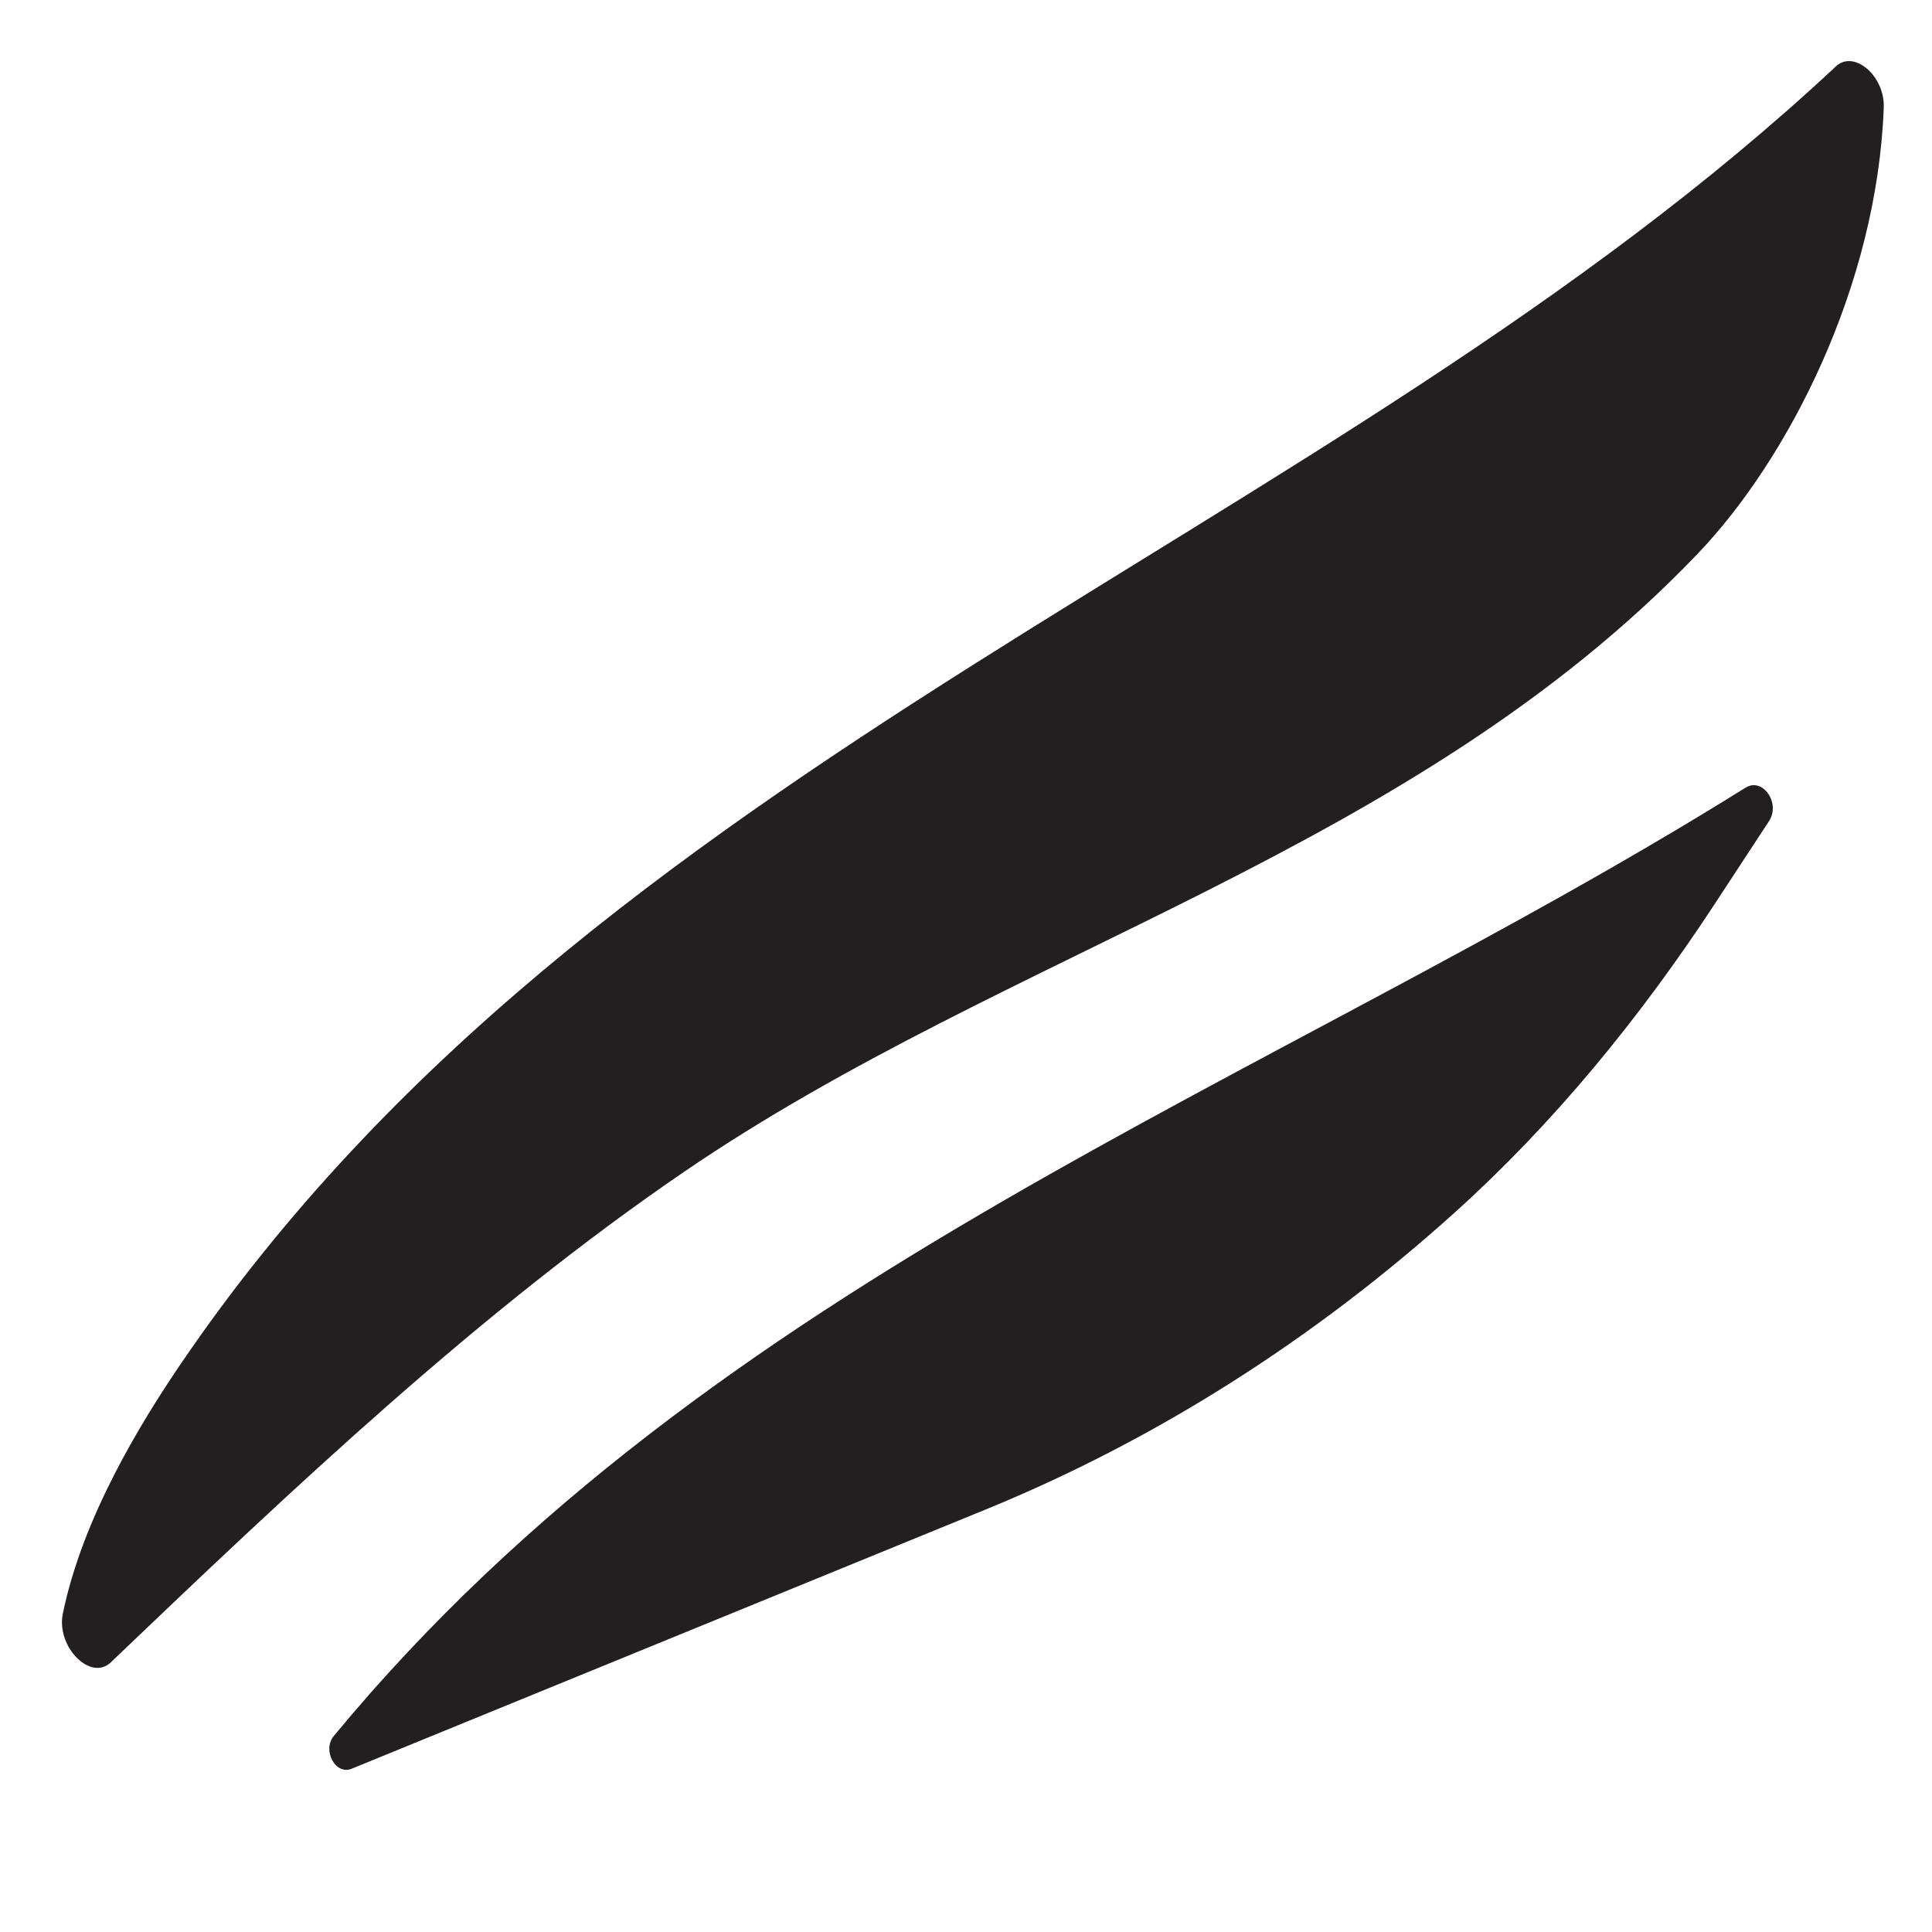
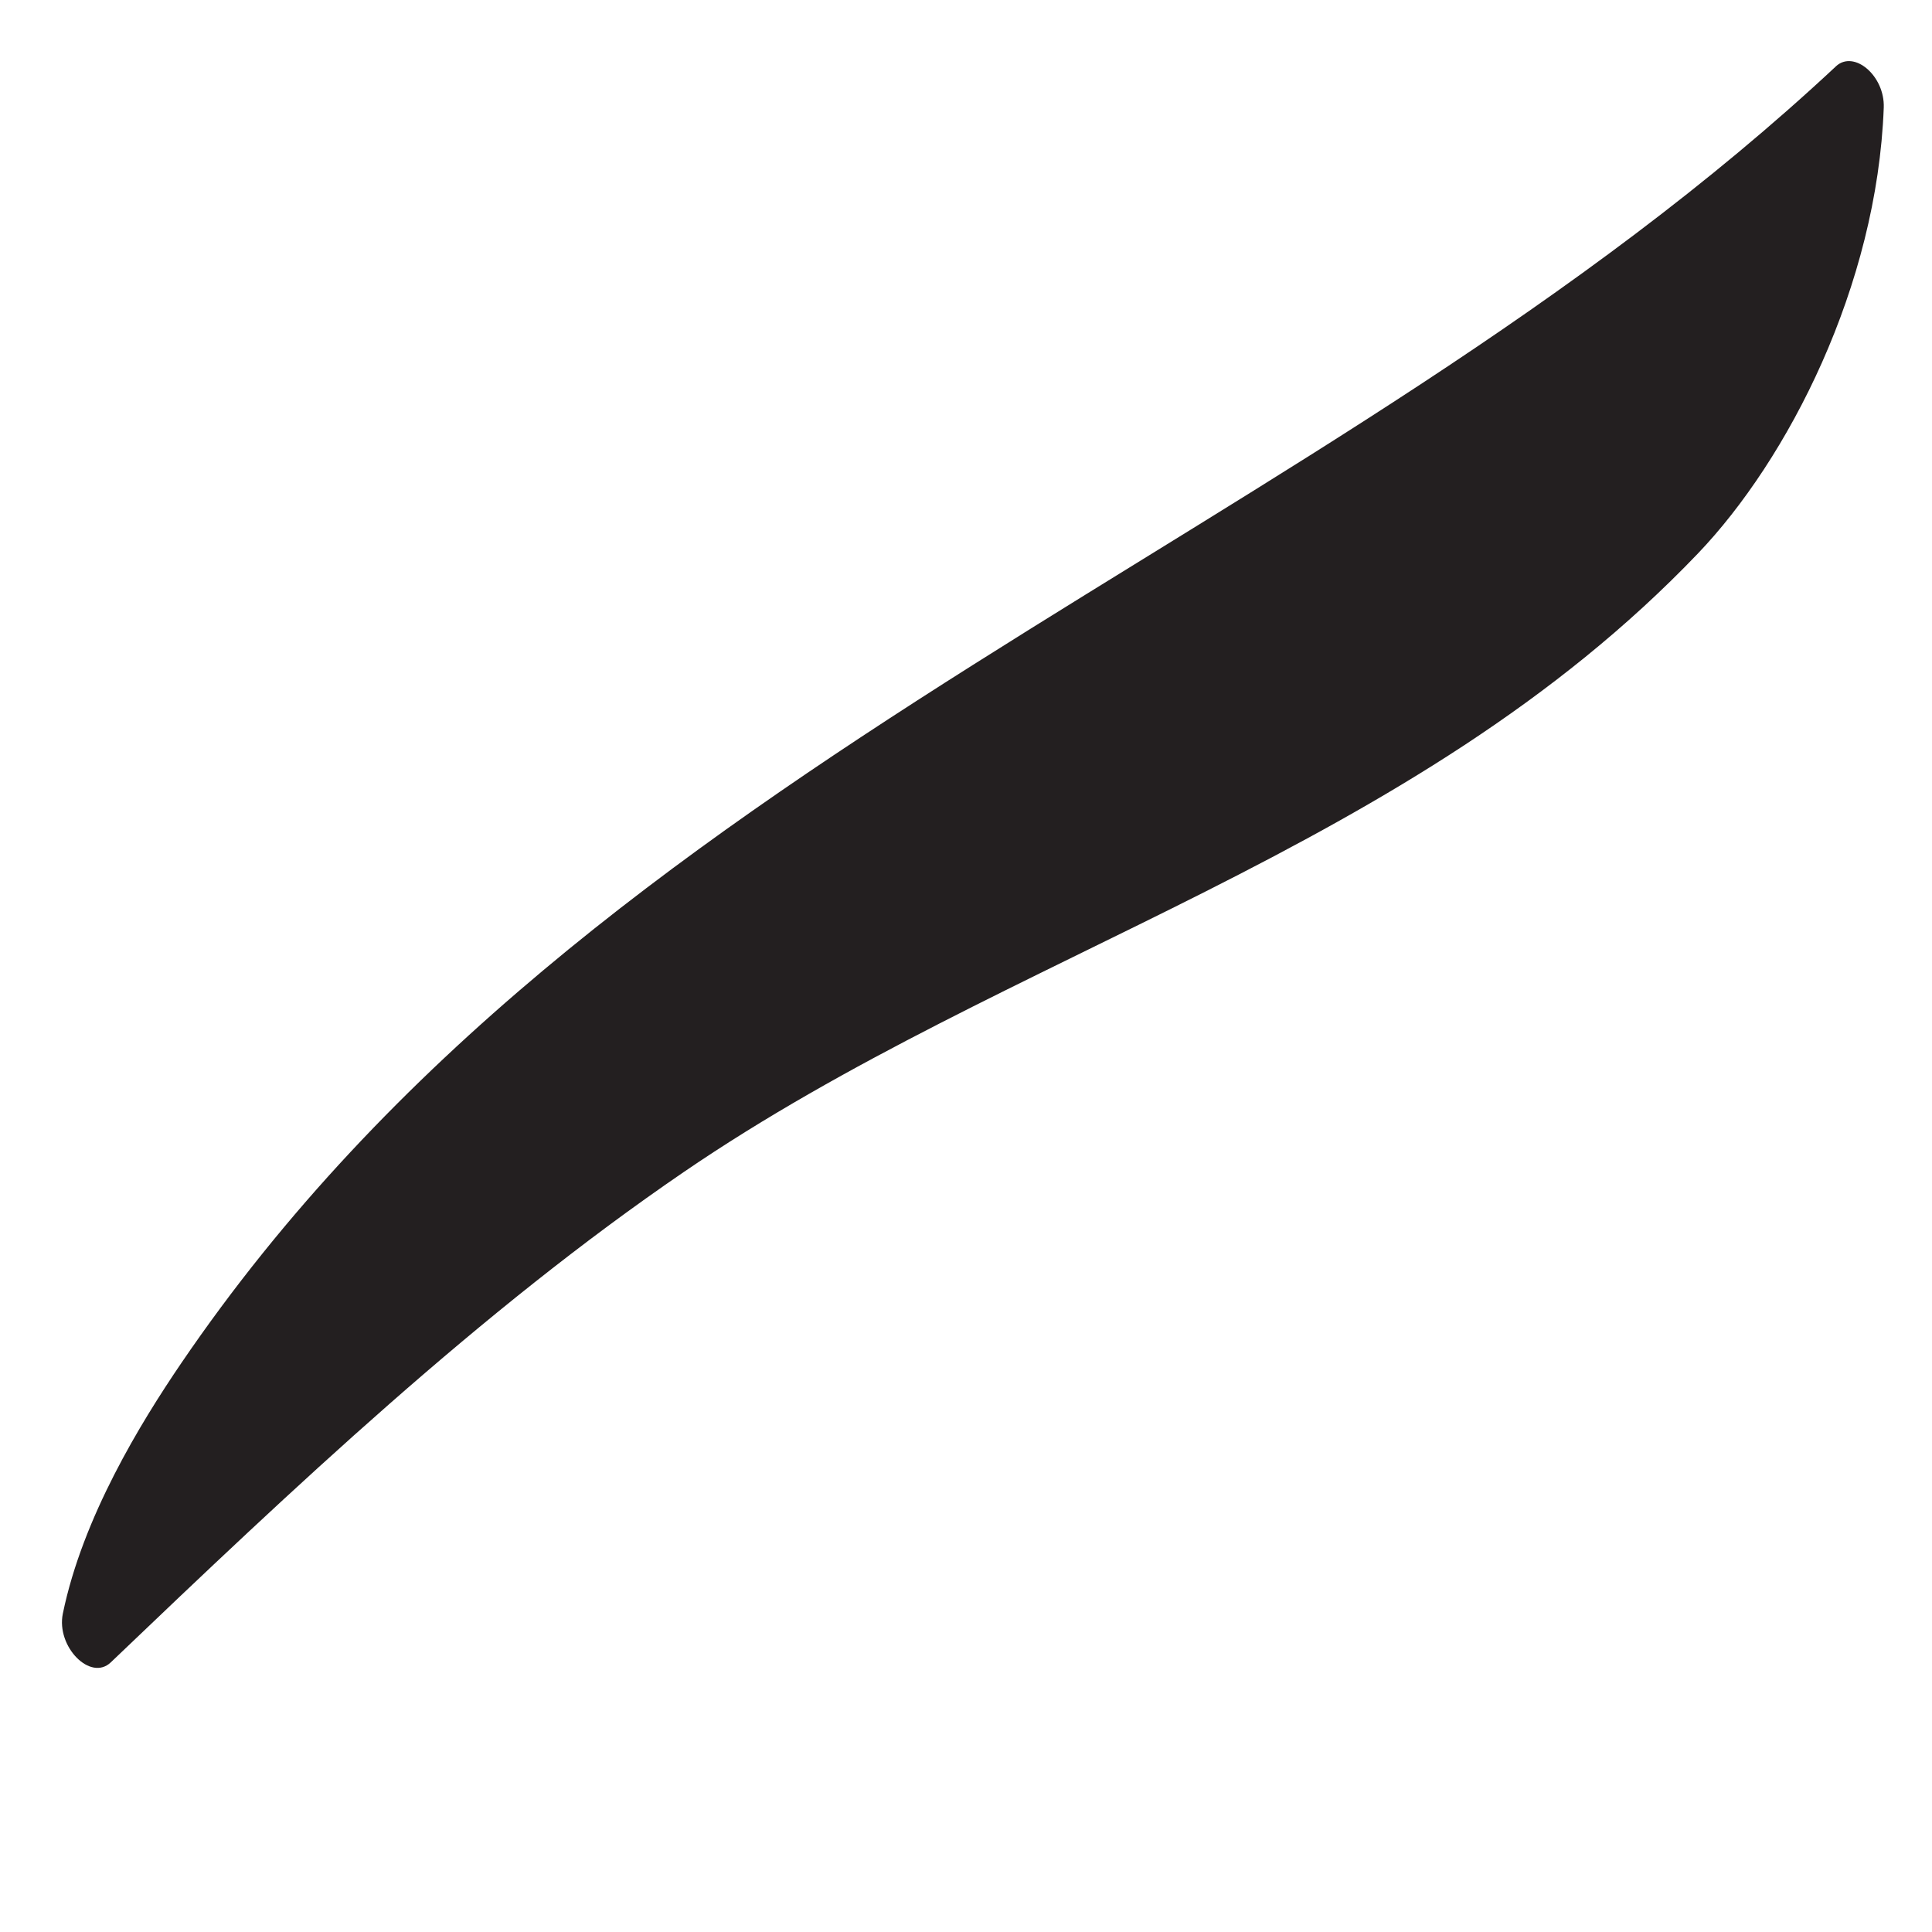
<svg xmlns="http://www.w3.org/2000/svg" id="Layer_1" version="1.1" viewBox="0 0 360 360">
  <defs>
    <style>
      .st0 {
        fill: #231f20;
      }
    </style>
  </defs>
  <path class="st0" d="M342.08,12.38C247.08,101.14,111.02,140.5,33.79,253.98c-7.58,11.14-18.39,28.75-22.08,46.69-1.27,6.17,5.16,12.69,8.93,9.09,34.04-32.53,68.84-65.45,106.77-91.37,60.75-41.5,135.67-59.54,188.95-115.23,16.8-17.56,33.41-49.82,34.65-83.11.22-5.93-5.56-10.83-8.93-7.68" />
-   <path class="st0" d="M325.29,146.75c-88.91,55.48-192.12,90.88-263.09,176.72-2.21,2.68.31,7.34,3.32,6.11l118.13-48.3c31.6-12.92,61.12-31.62,87.54-55.45,18.19-16.41,34.25-35.92,48.32-57.38l10.13-15.46c2.19-3.34-1.19-8.2-4.34-6.23" />
</svg>